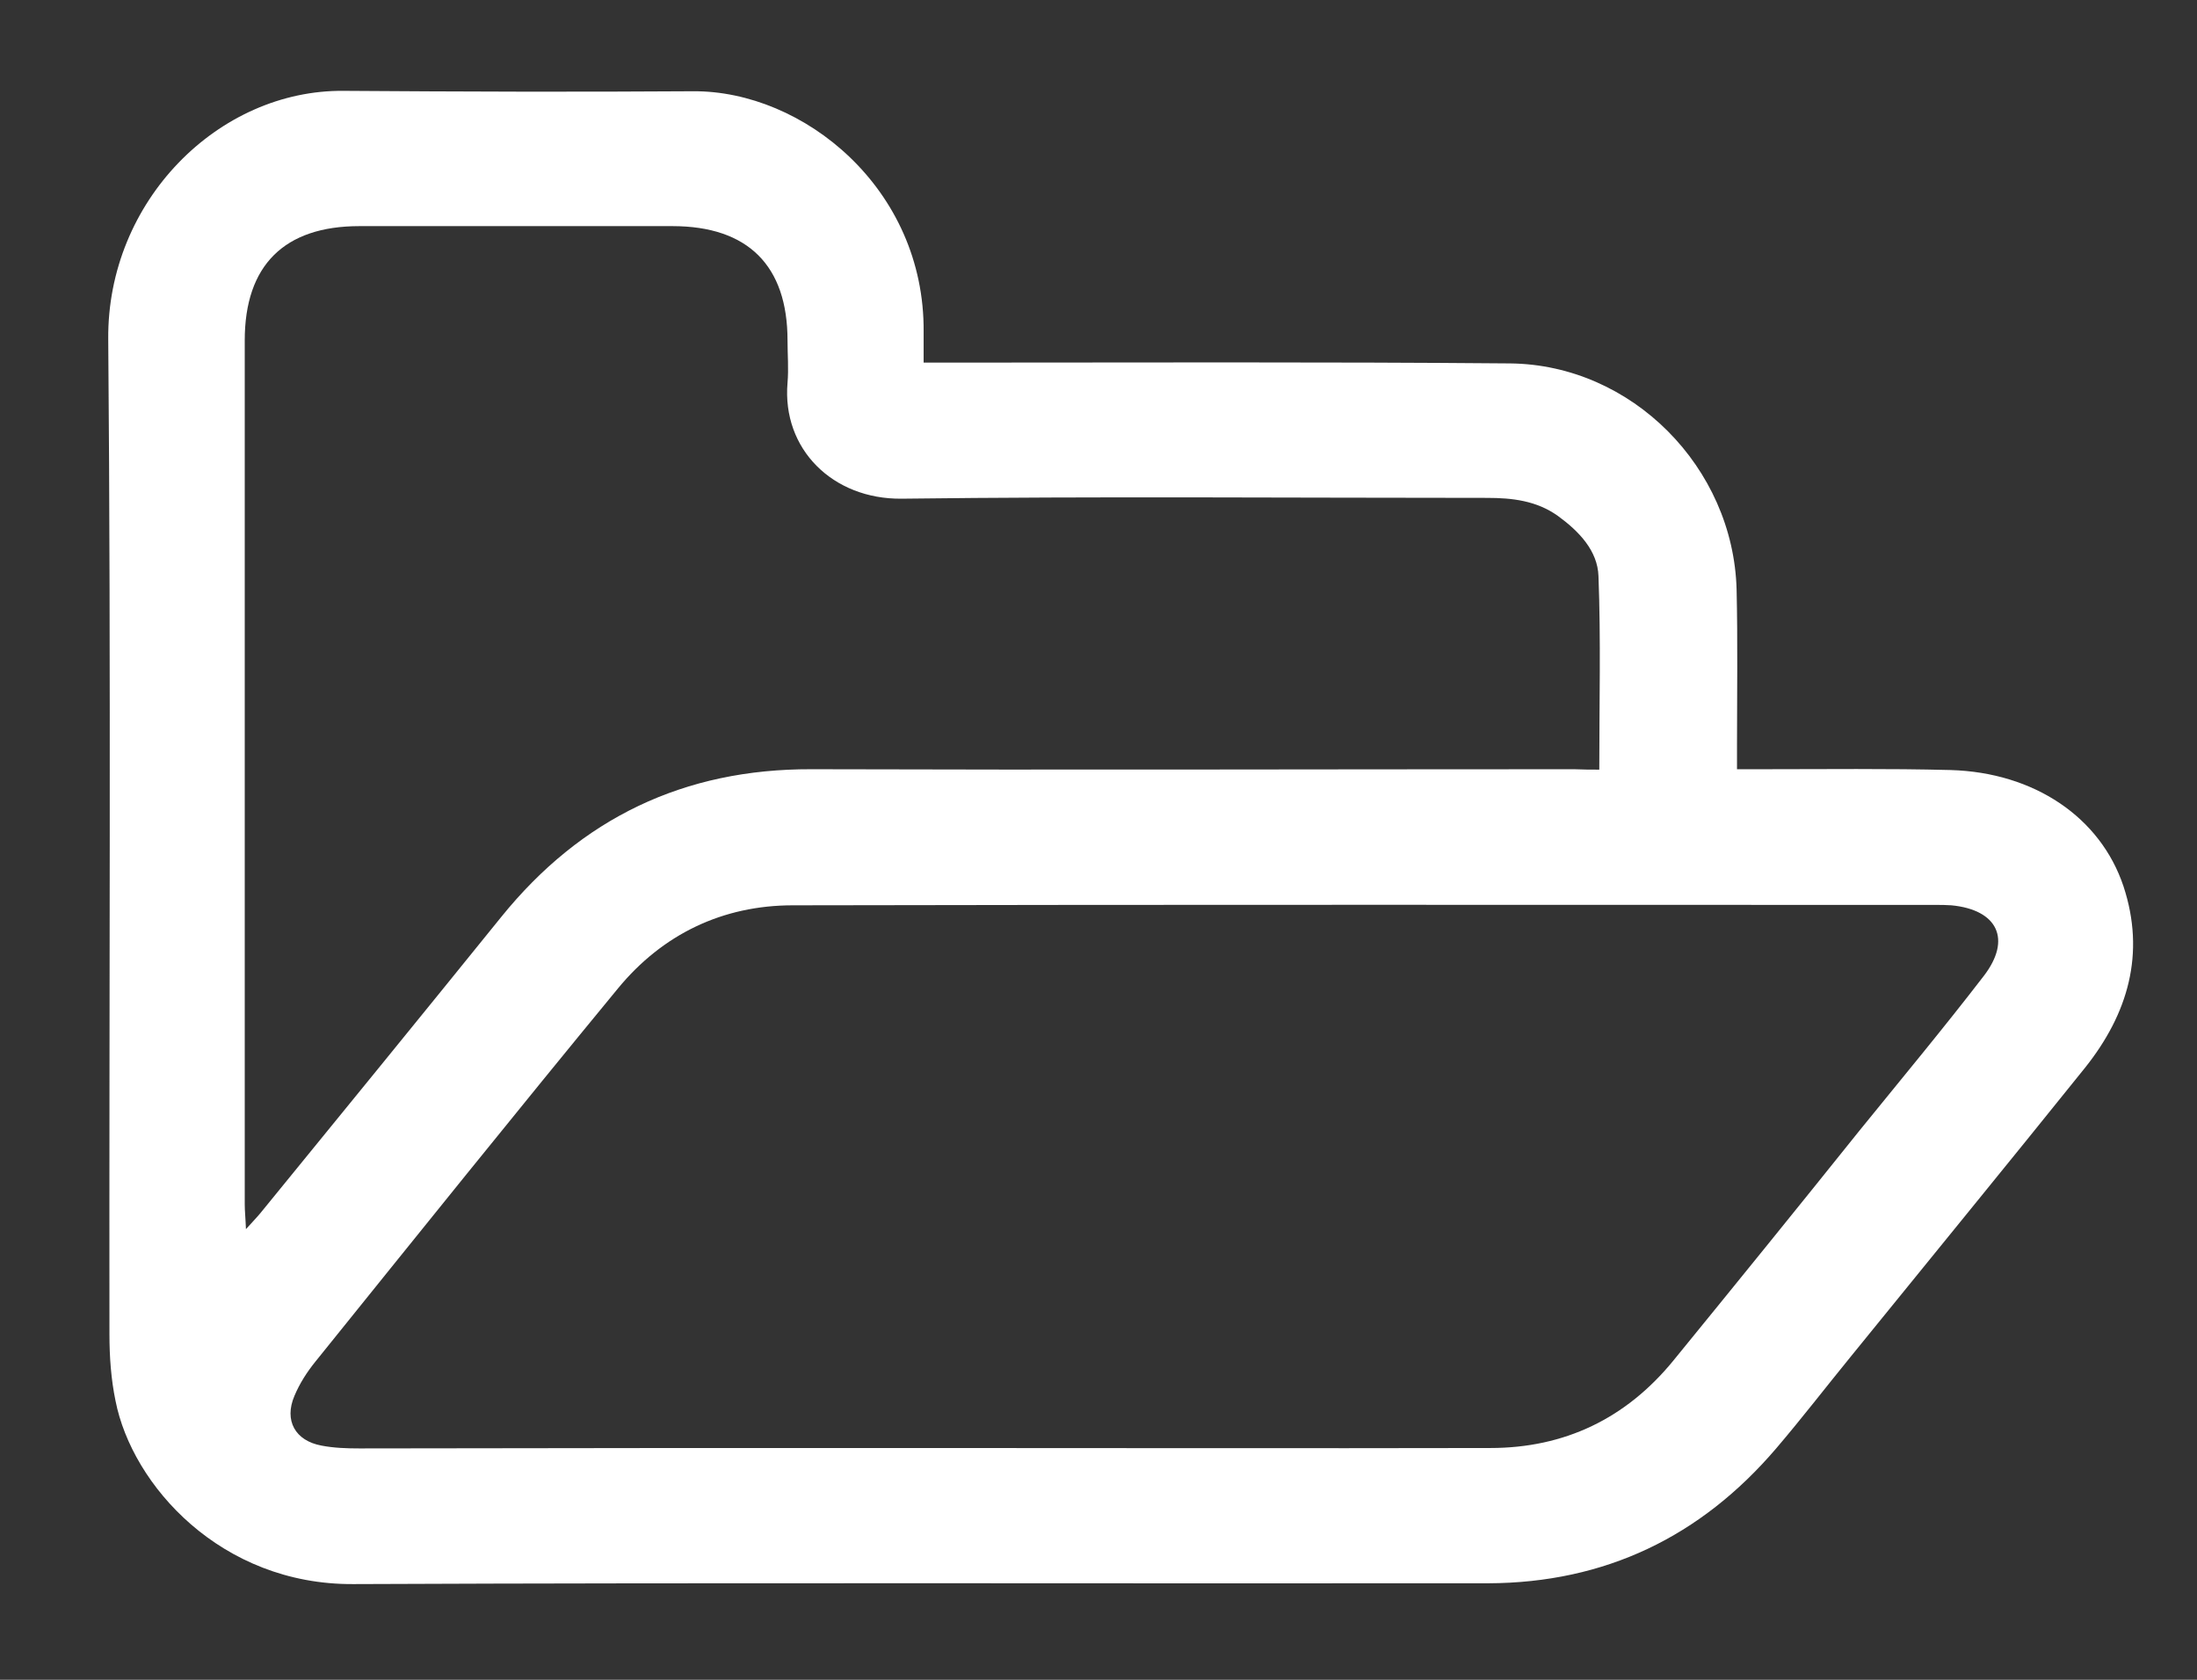
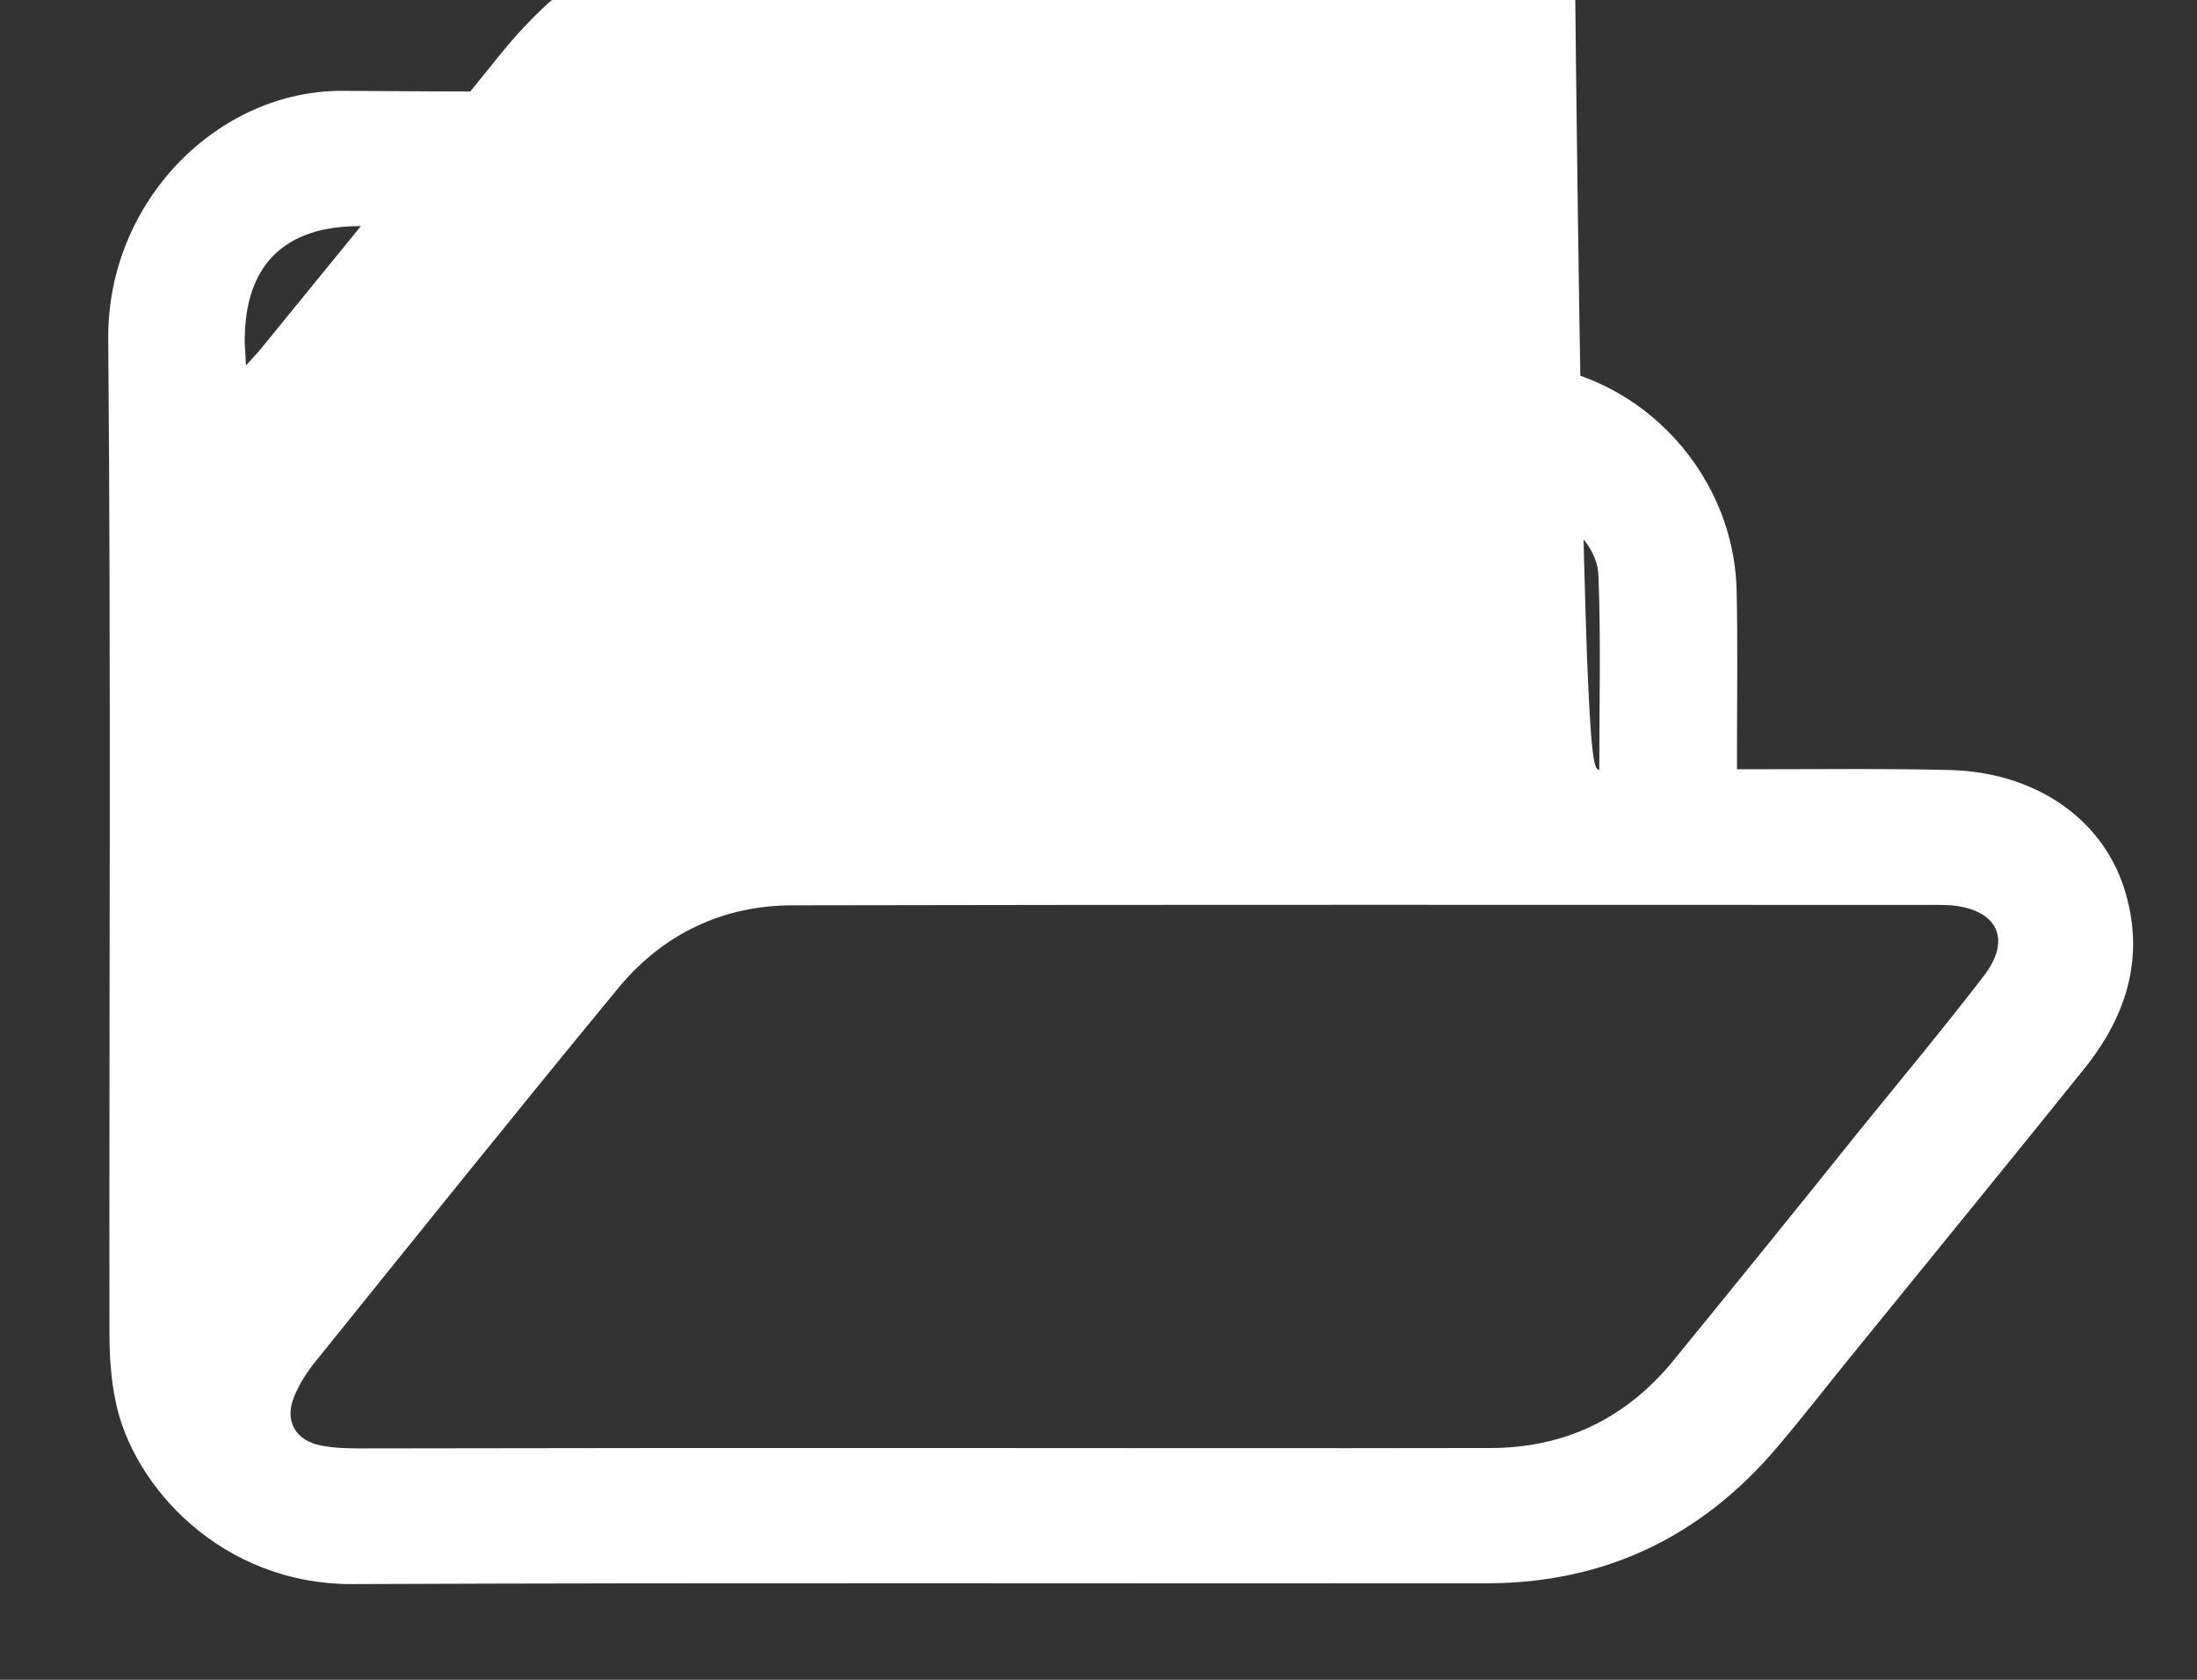
<svg xmlns="http://www.w3.org/2000/svg" version="1.1" id="Layer_1" x="0px" y="0px" viewBox="0 0 544 416" style="enable-background:new 0 0 544 416;" xml:space="preserve">
  <rect x="0" y="0" width="544" height="416" fill="#333333" stroke="none" />
  <style type="text/css">
	.st0{fill:#FFFFFF;}
</style>
-   <path class="st0" d="M228.7,89.8c2.8,0,4.8,0,6.7,0c46.2,0,92.3-0.2,138.5,0.2c30.2,0.3,55.3,25.8,56.1,56  c0.3,12.8,0.1,25.7,0.1,38.5c0,1.8,0,3.6,0,6c2.5,0,4.4,0,6.4,0c15.5,0,31-0.2,46.5,0.2c20.7,0.6,37.1,11.7,42.8,28.8  c5.5,16.7,1.1,31.6-9.5,44.9c-19.2,23.9-38.6,47.6-57.9,71.4c-6.2,7.6-12.2,15.4-18.6,22.9c-18.7,21.9-42.4,33.3-71.3,33.4  c-93.7,0.1-187.3-0.2-281,0.2c-32.8,0.2-54.8-24.5-58.9-45.4c-1.1-5.3-1.5-10.9-1.5-16.4c-0.1-82.2,0.4-164.3-0.3-246.5  c-0.3-34.2,27.3-61.8,58.3-61.5c28.8,0.2,57.7,0.3,86.5,0.1c27.3-0.2,57.4,24.1,57.1,59.6C228.7,84.5,228.7,86.8,228.7,89.8z   M228.5,358.6c46.8,0,93.6,0.1,140.5,0c18.4,0,33.6-7.3,45.3-21.6c15.5-19,30.9-38,46.2-57.1c10.3-12.7,20.7-25.2,30.7-38.2  c7-9.1,3.4-16.4-8-17.5c-1.3-0.1-2.7-0.1-4-0.1c-94.3,0-188.6-0.1-282.9,0.1c-17.3,0-32.2,7.1-43.3,20.6  c-25.2,30.6-50,61.5-74.9,92.4c-2.1,2.6-3.9,5.4-5.2,8.5c-2.6,6.1,0.2,11.1,6.7,12.3c3.1,0.6,6.3,0.7,9.4,0.7  C135.5,358.6,182,358.6,228.5,358.6z M396,190.6c0-16.4,0.4-32.2-0.2-47.9c-0.2-6.3-4.8-11.1-10-14.9c-5.3-3.8-11.3-4.5-17.6-4.5  c-48.3,0-96.6-0.4-144.9,0.2c-17.1,0.2-29.7-12.3-28.3-28.7c0.3-3.5,0-7,0-10.5c0-18.5-9.8-28.3-28.5-28.3c-25.8,0-51.6,0-77.5,0  c-18.6,0-28.4,9.7-28.4,28.3c0,71.3,0,142.6,0,213.9c0,1.7,0.2,3.5,0.3,6.2c1.7-1.9,2.7-2.9,3.6-4c19.9-24.4,39.8-48.8,59.6-73.3  c19.8-24.5,45.3-36.7,76.8-36.6c63,0.2,126,0,188.9,0C392,190.6,394.1,190.6,396,190.6z" />
+   <path class="st0" d="M228.7,89.8c2.8,0,4.8,0,6.7,0c46.2,0,92.3-0.2,138.5,0.2c30.2,0.3,55.3,25.8,56.1,56  c0.3,12.8,0.1,25.7,0.1,38.5c0,1.8,0,3.6,0,6c2.5,0,4.4,0,6.4,0c15.5,0,31-0.2,46.5,0.2c20.7,0.6,37.1,11.7,42.8,28.8  c5.5,16.7,1.1,31.6-9.5,44.9c-19.2,23.9-38.6,47.6-57.9,71.4c-6.2,7.6-12.2,15.4-18.6,22.9c-18.7,21.9-42.4,33.3-71.3,33.4  c-93.7,0.1-187.3-0.2-281,0.2c-32.8,0.2-54.8-24.5-58.9-45.4c-1.1-5.3-1.5-10.9-1.5-16.4c-0.1-82.2,0.4-164.3-0.3-246.5  c-0.3-34.2,27.3-61.8,58.3-61.5c28.8,0.2,57.7,0.3,86.5,0.1c27.3-0.2,57.4,24.1,57.1,59.6C228.7,84.5,228.7,86.8,228.7,89.8z   M228.5,358.6c46.8,0,93.6,0.1,140.5,0c18.4,0,33.6-7.3,45.3-21.6c15.5-19,30.9-38,46.2-57.1c10.3-12.7,20.7-25.2,30.7-38.2  c7-9.1,3.4-16.4-8-17.5c-1.3-0.1-2.7-0.1-4-0.1c-94.3,0-188.6-0.1-282.9,0.1c-17.3,0-32.2,7.1-43.3,20.6  c-25.2,30.6-50,61.5-74.9,92.4c-2.1,2.6-3.9,5.4-5.2,8.5c-2.6,6.1,0.2,11.1,6.7,12.3c3.1,0.6,6.3,0.7,9.4,0.7  C135.5,358.6,182,358.6,228.5,358.6z M396,190.6c0-16.4,0.4-32.2-0.2-47.9c-0.2-6.3-4.8-11.1-10-14.9c-5.3-3.8-11.3-4.5-17.6-4.5  c-48.3,0-96.6-0.4-144.9,0.2c-17.1,0.2-29.7-12.3-28.3-28.7c0.3-3.5,0-7,0-10.5c0-18.5-9.8-28.3-28.5-28.3c-25.8,0-51.6,0-77.5,0  c-18.6,0-28.4,9.7-28.4,28.3c0,1.7,0.2,3.5,0.3,6.2c1.7-1.9,2.7-2.9,3.6-4c19.9-24.4,39.8-48.8,59.6-73.3  c19.8-24.5,45.3-36.7,76.8-36.6c63,0.2,126,0,188.9,0C392,190.6,394.1,190.6,396,190.6z" />
</svg>